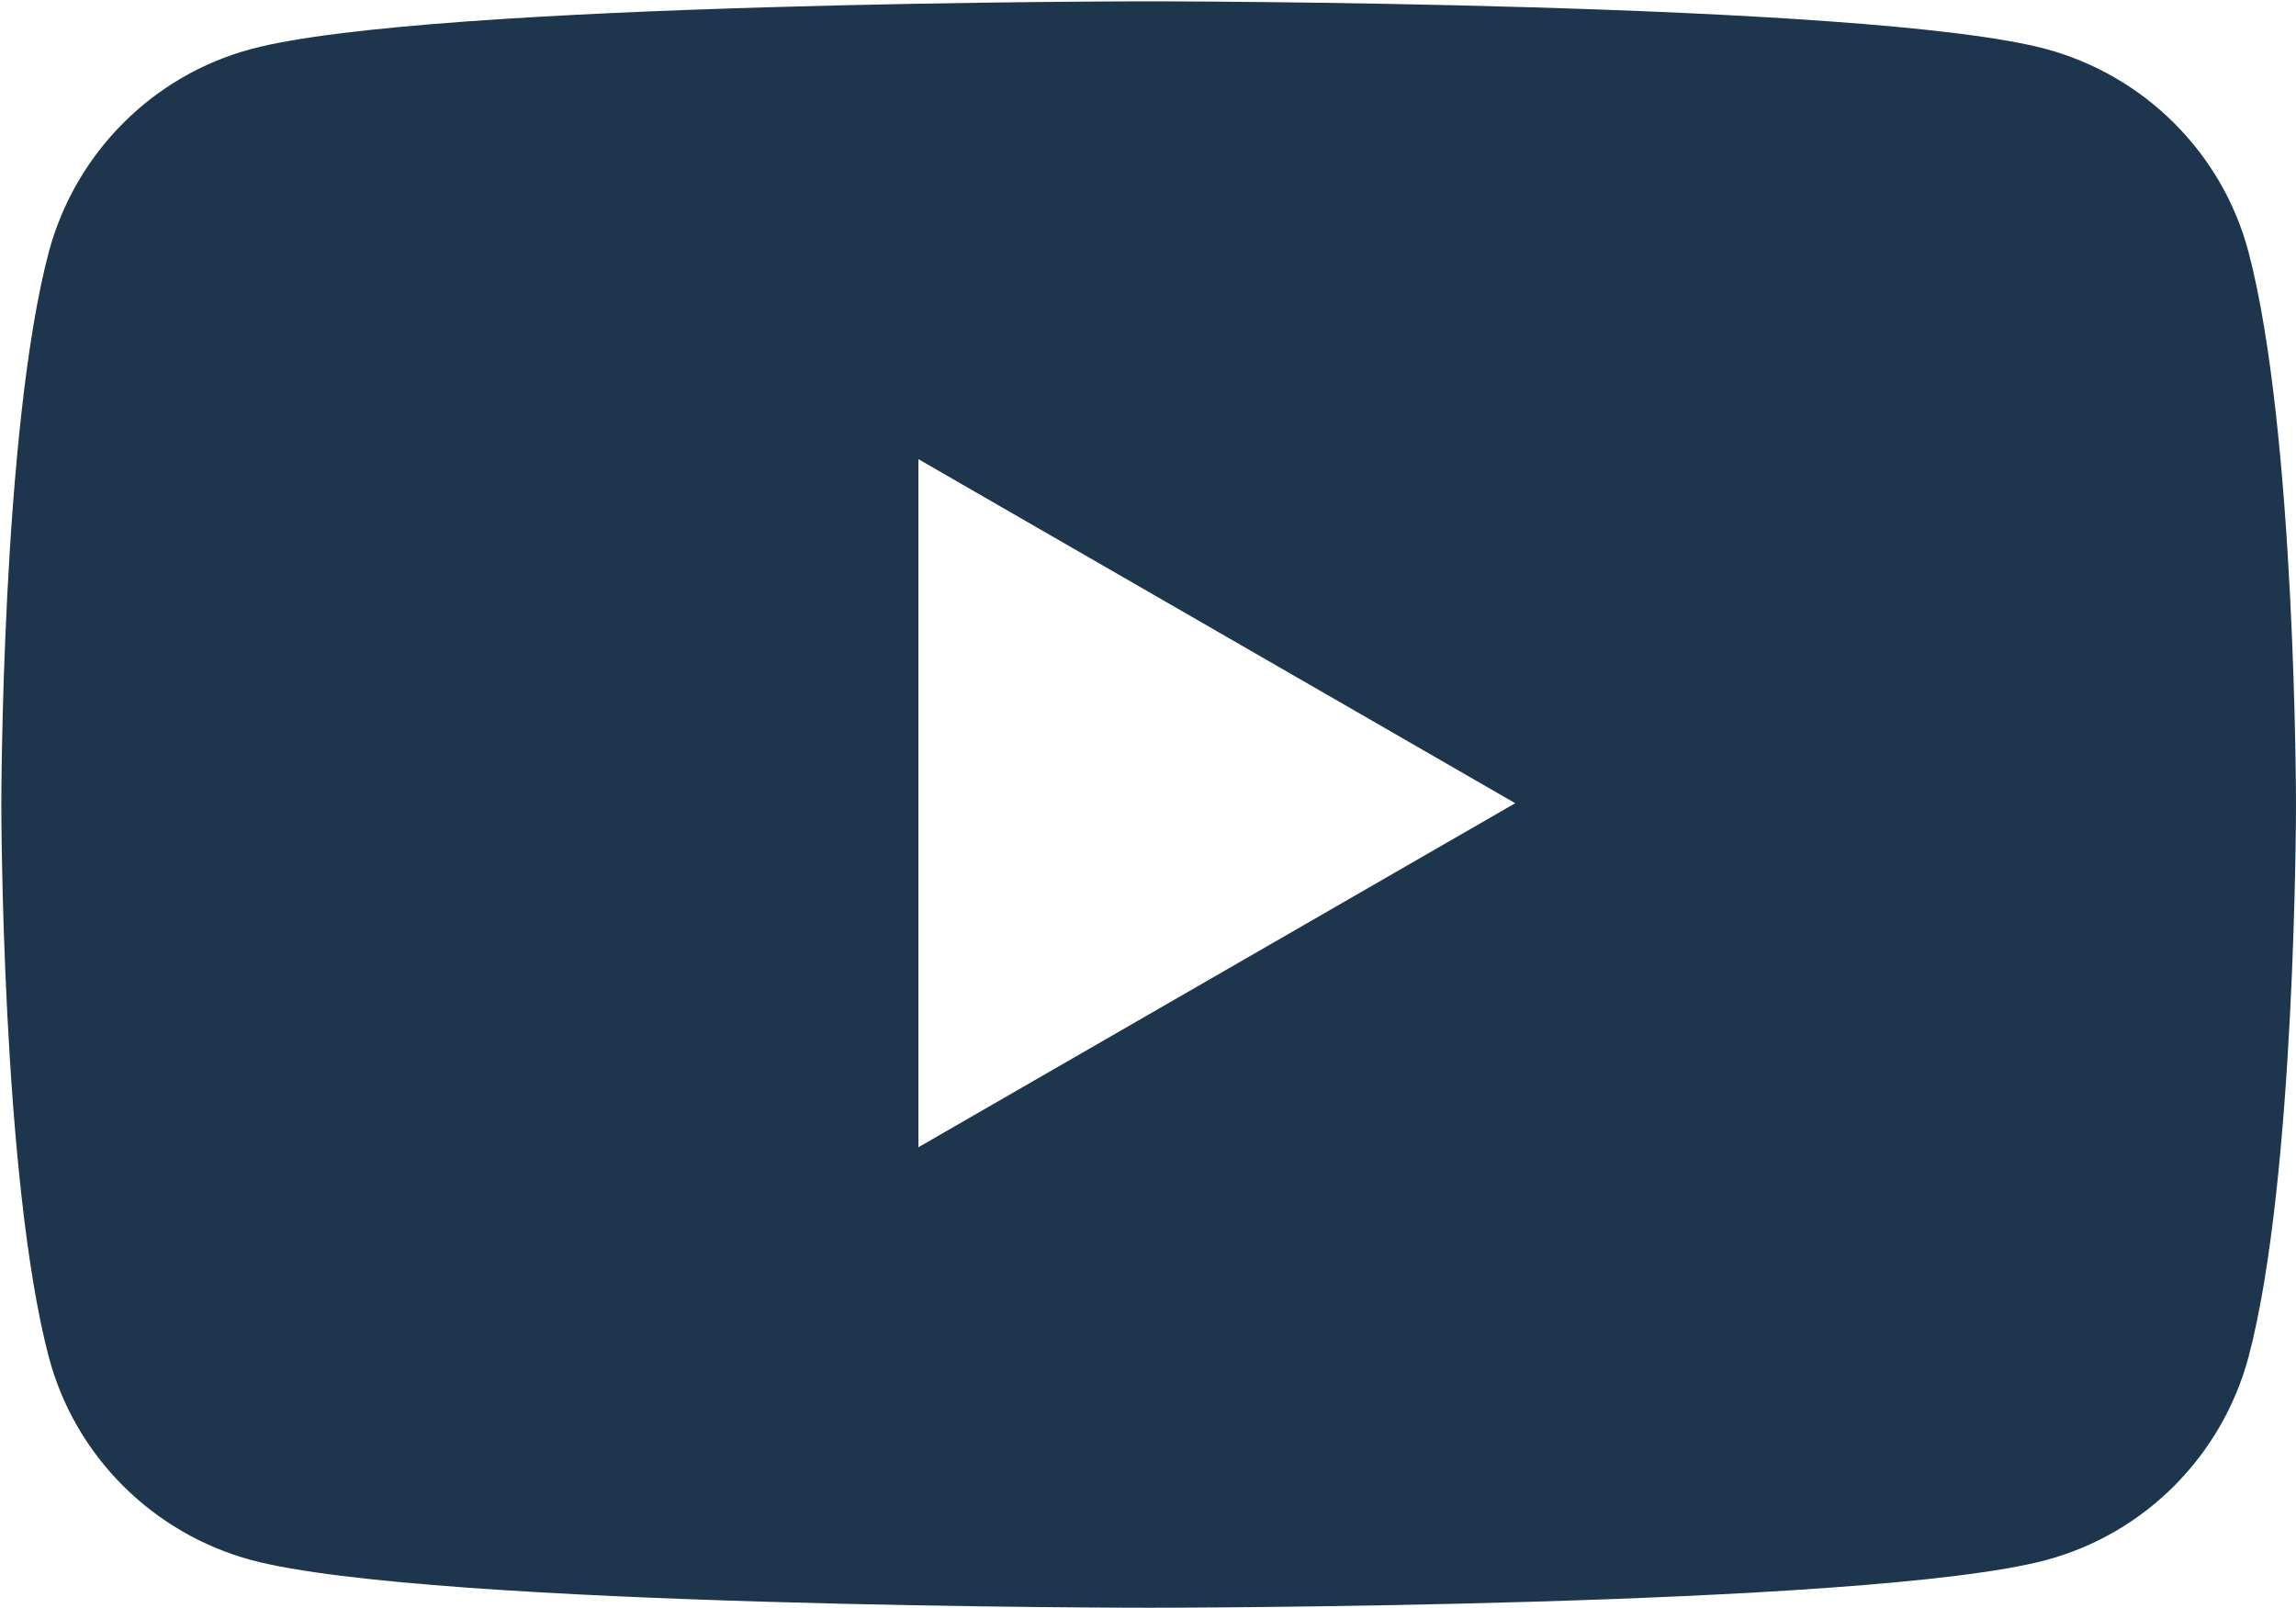
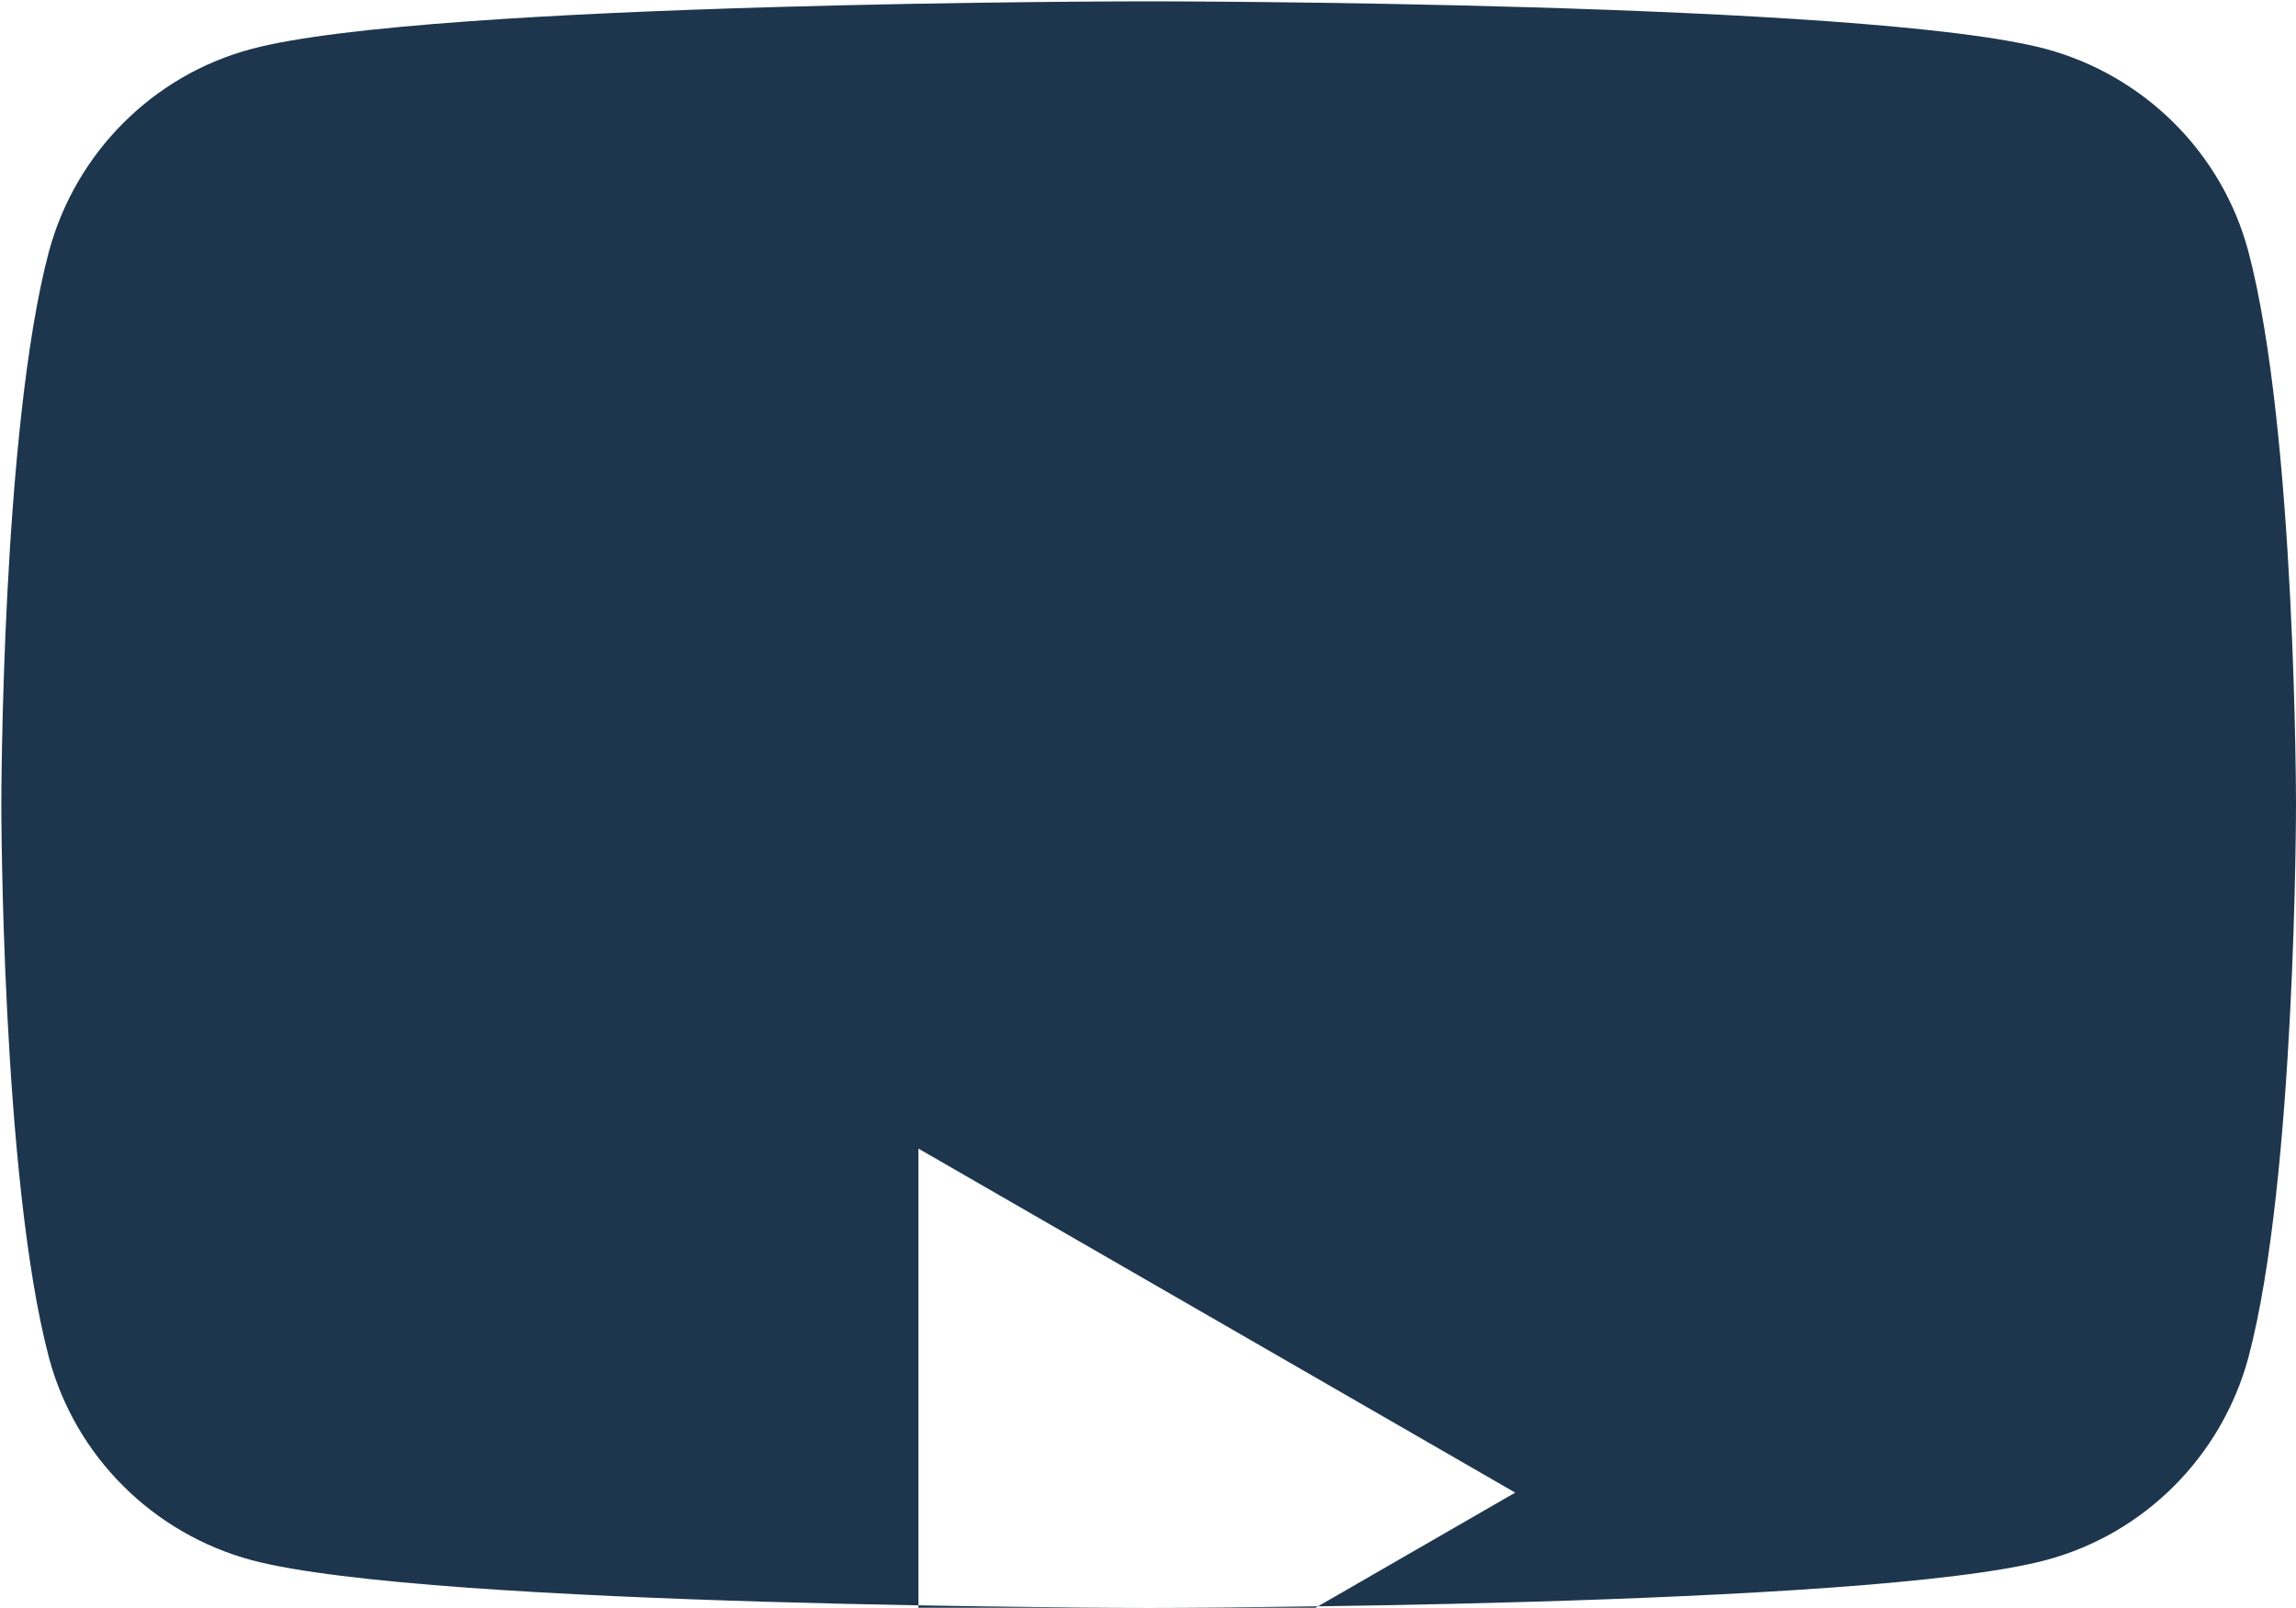
<svg xmlns="http://www.w3.org/2000/svg" id="_レイヤー_2" viewBox="0 0 17.35 12.15">
  <defs>
    <style>.cls-1{fill:#1d364d;}</style>
  </defs>
  <g id="_テキスト_デザイン">
    <g id="Youtube">
-       <path class="cls-1" d="M16.99,1.9c-.2-.75-.79-1.33-1.53-1.53-1.35-.36-6.78-.36-6.78-.36,0,0-5.43,0-6.78.36-.75.2-1.33.79-1.53,1.53-.36,1.35-.36,4.18-.36,4.18,0,0,0,2.82.36,4.18.2.75.79,1.33,1.53,1.53,1.35.36,6.78.36,6.78.36,0,0,5.43,0,6.78-.36.75-.2,1.33-.79,1.53-1.53.36-1.35.36-4.18.36-4.18,0,0,0-2.82-.36-4.18ZM6.94,8.68V3.47l4.51,2.6-4.51,2.6Z" />
+       <path class="cls-1" d="M16.99,1.9c-.2-.75-.79-1.33-1.53-1.53-1.35-.36-6.78-.36-6.78-.36,0,0-5.43,0-6.78.36-.75.2-1.33.79-1.53,1.53-.36,1.35-.36,4.18-.36,4.18,0,0,0,2.82.36,4.18.2.75.79,1.33,1.53,1.53,1.35.36,6.78.36,6.78.36,0,0,5.43,0,6.78-.36.75-.2,1.33-.79,1.53-1.53.36-1.35.36-4.18.36-4.18,0,0,0-2.82-.36-4.18ZM6.94,8.68l4.51,2.6-4.51,2.6Z" />
    </g>
  </g>
</svg>